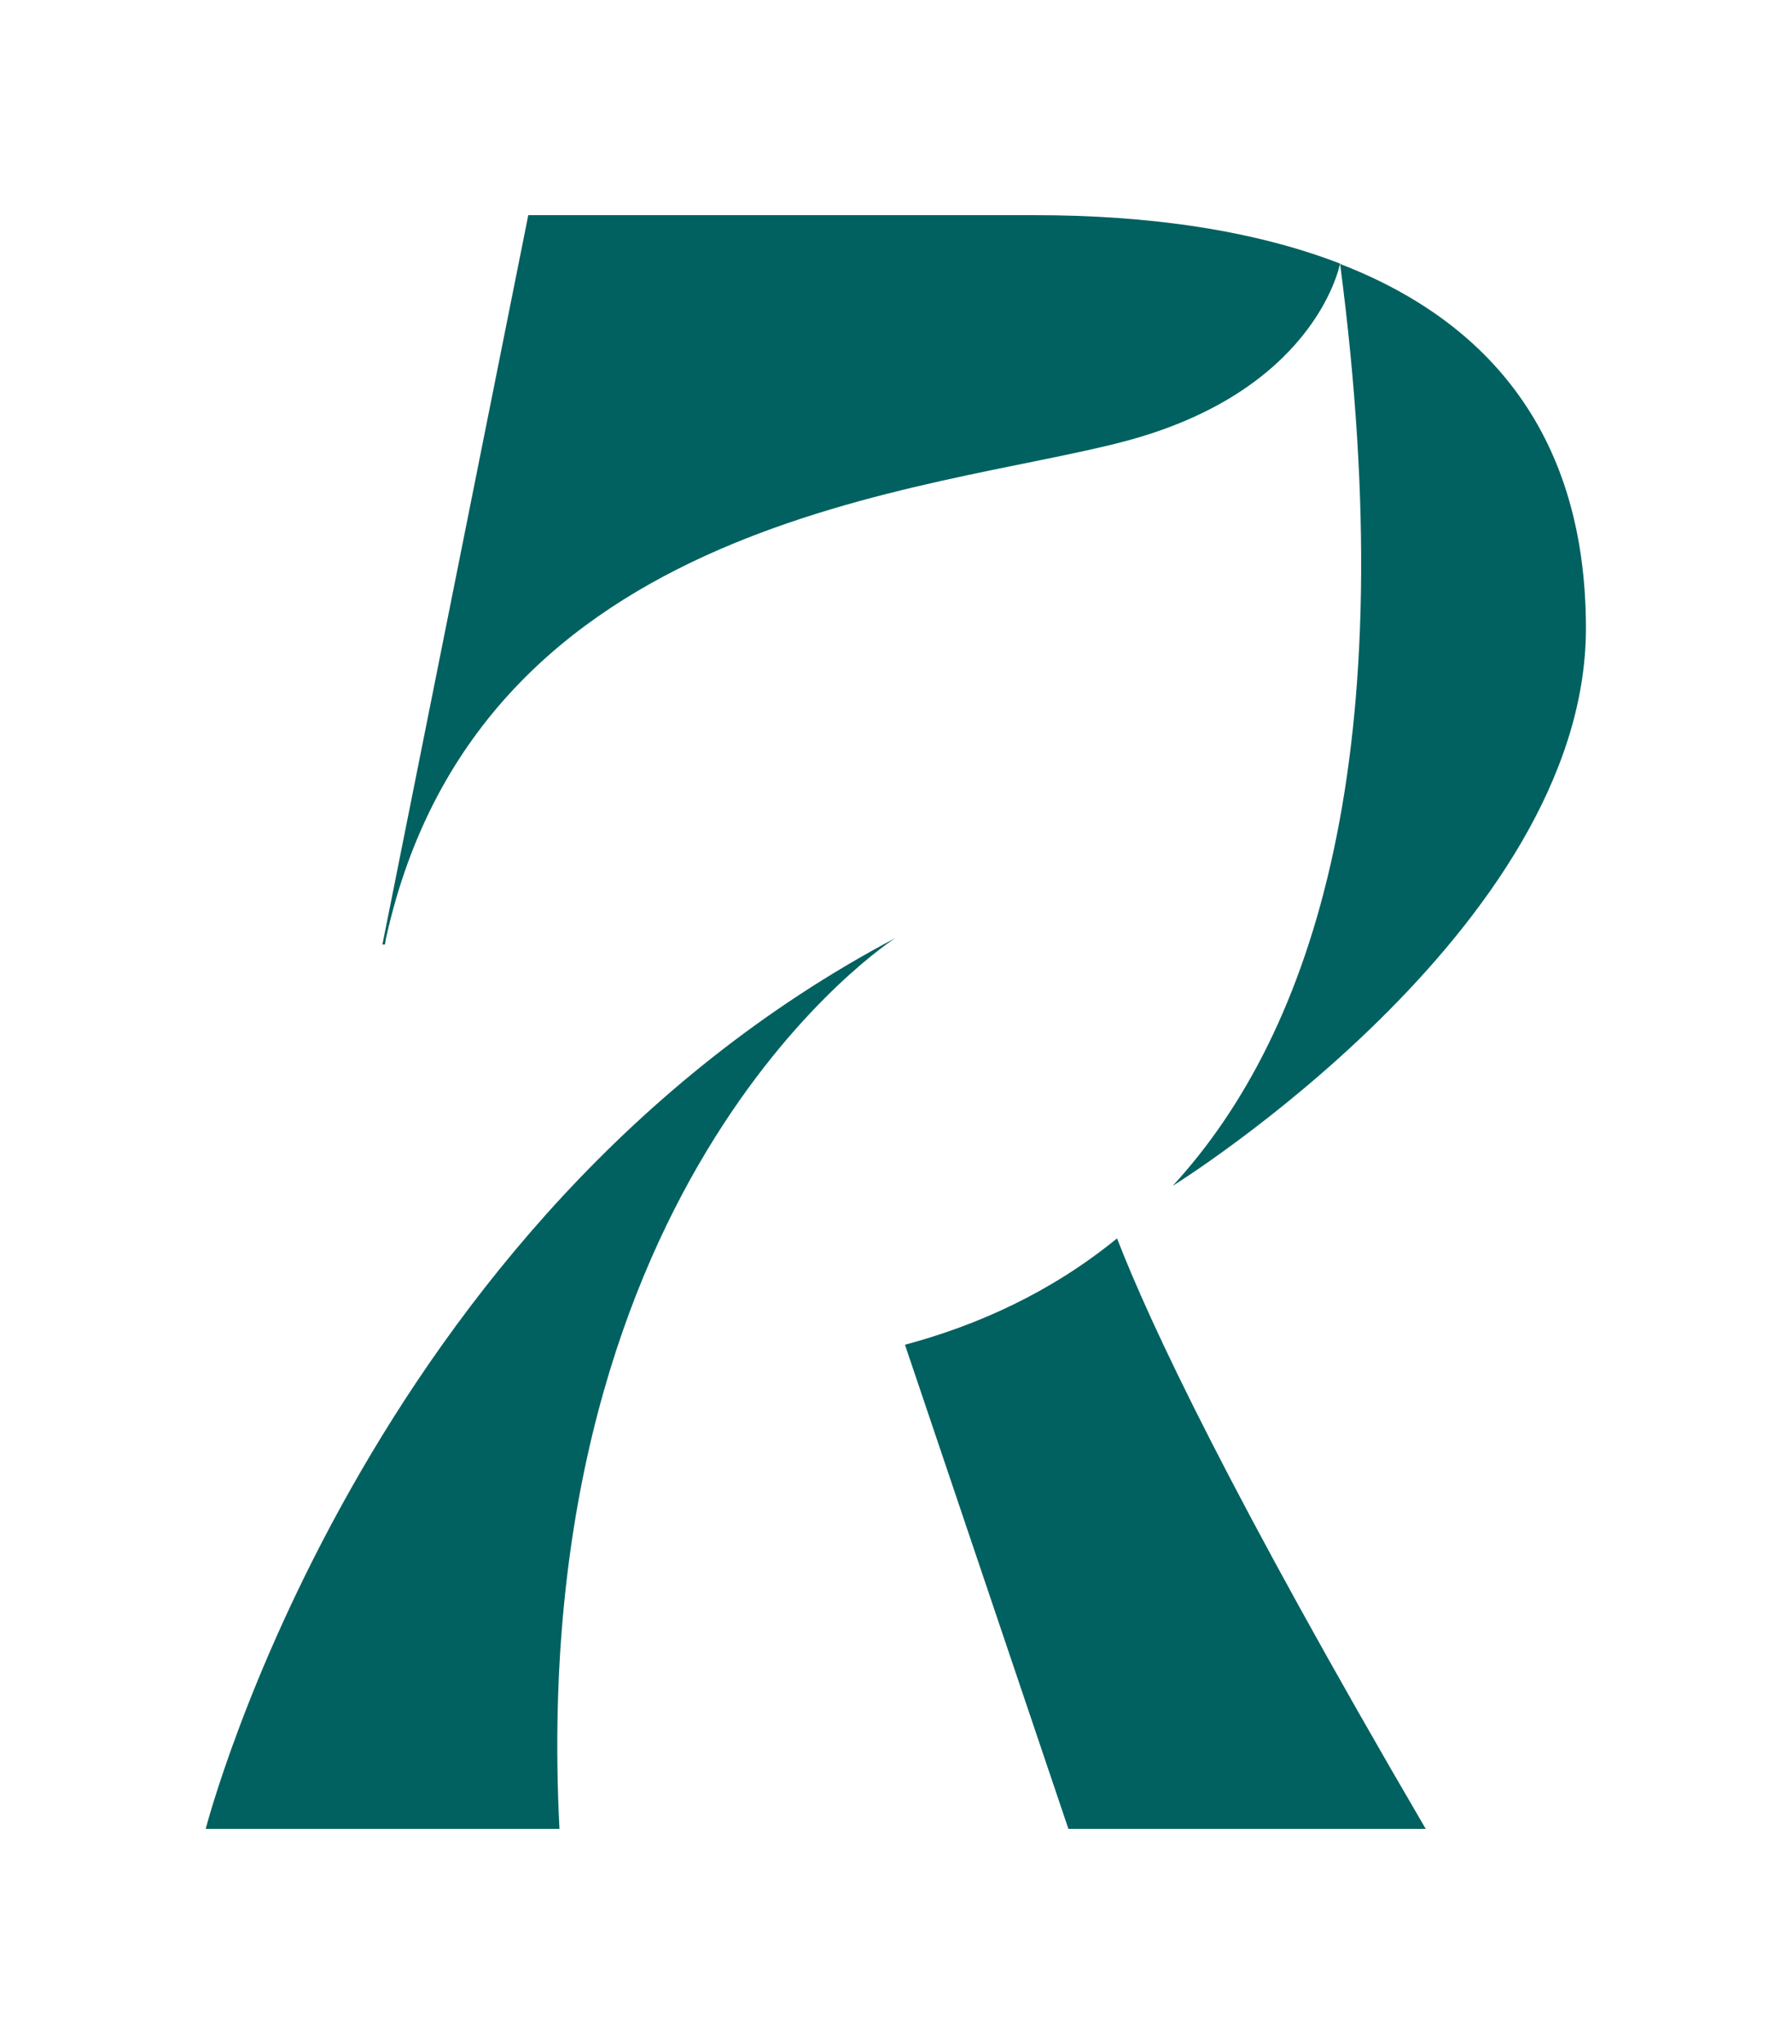
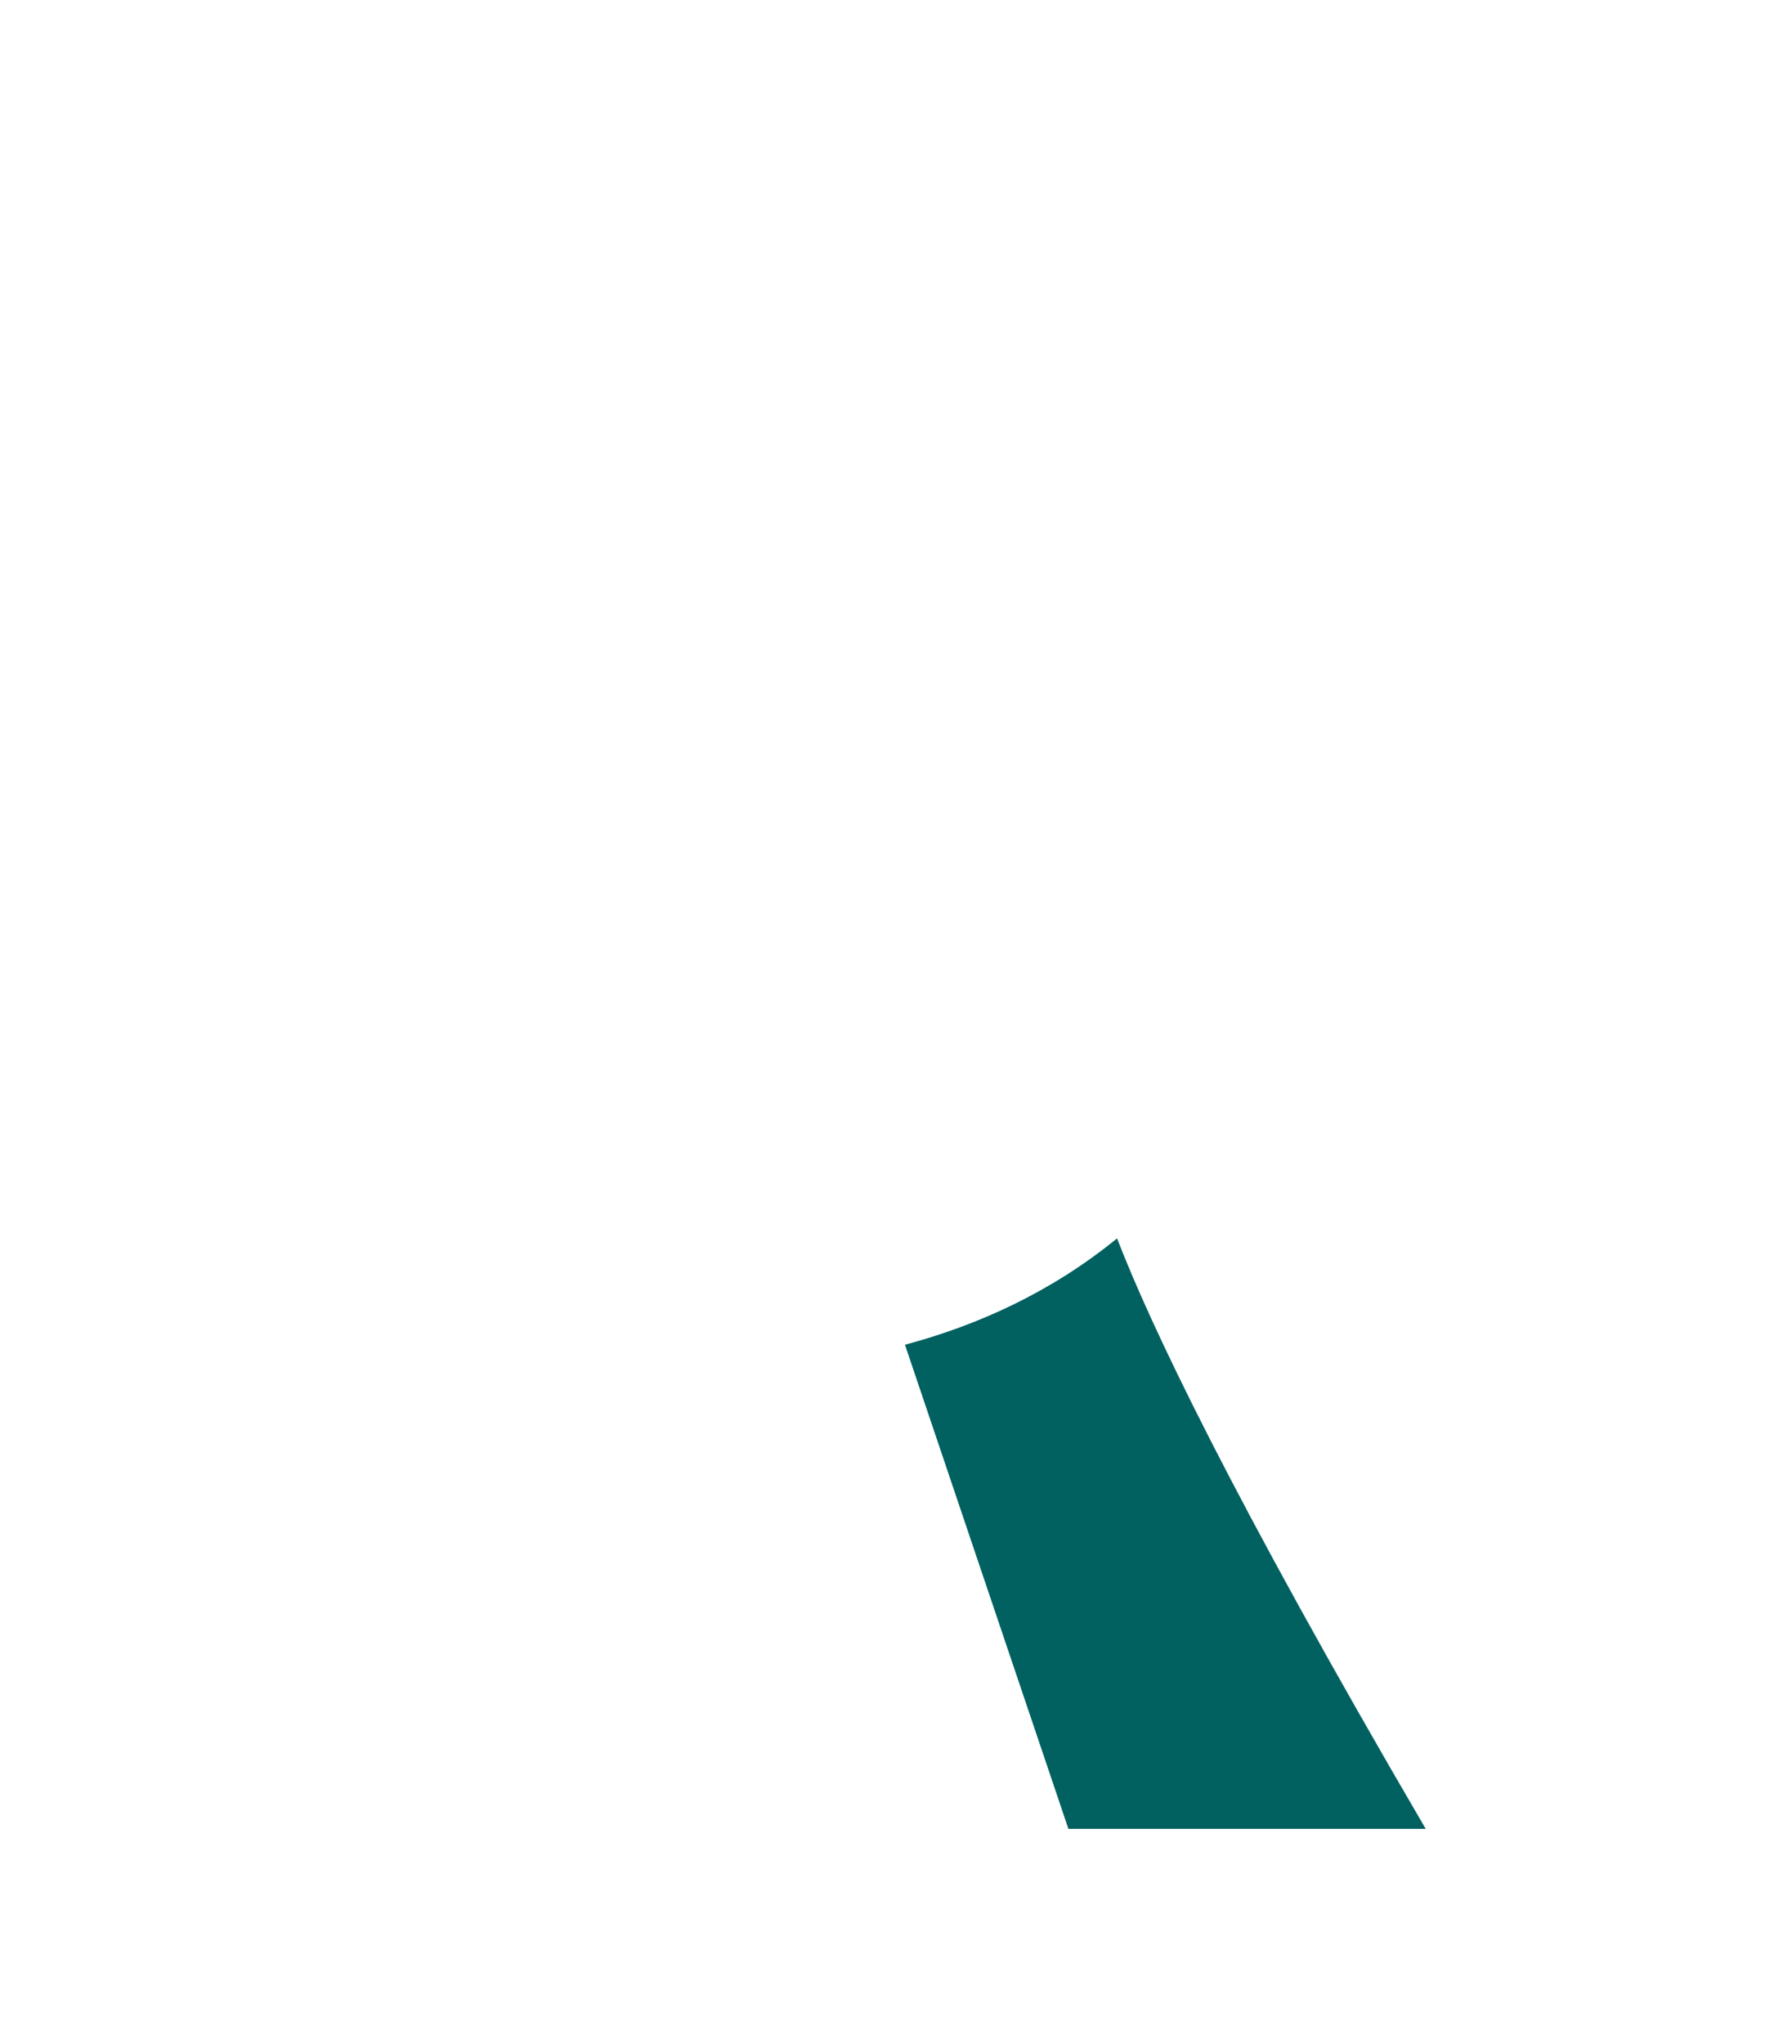
<svg xmlns="http://www.w3.org/2000/svg" id="Livello_1" viewBox="0 0 50 57">
  <defs>
    <style>.cls-1{fill:#006160;}</style>
  </defs>
-   <path class="cls-1" d="M10.78,26.12c2.63-11.76,15.2-12.39,20.59-13.81,5.23-1.38,5.98-4.77,6.02-4.96-2.41-.93-5.32-1.35-8.53-1.35H14.74l-4.07,20.34h.07c.02-.14,.04-.22,.04-.22h0Z" />
-   <path class="cls-1" d="M37.39,7.35c1.79,13.66-.71,21.41-4.67,25.72,0,0,11.53-7.15,11.53-15.55,0-5.33-2.66-8.54-6.86-10.16h0Z" />
-   <path class="cls-1" d="M5.74,51s4.37-16.98,19.24-24.84c0,0-10.31,6.57-9.37,24.84H5.74Z" />
  <path class="cls-1" d="M31.16,34.54c-1.84,1.5-3.89,2.42-5.91,2.96l4.56,13.5h9.97c-5.44-9.3-7.69-14.08-8.61-16.46h0Z" />
</svg>